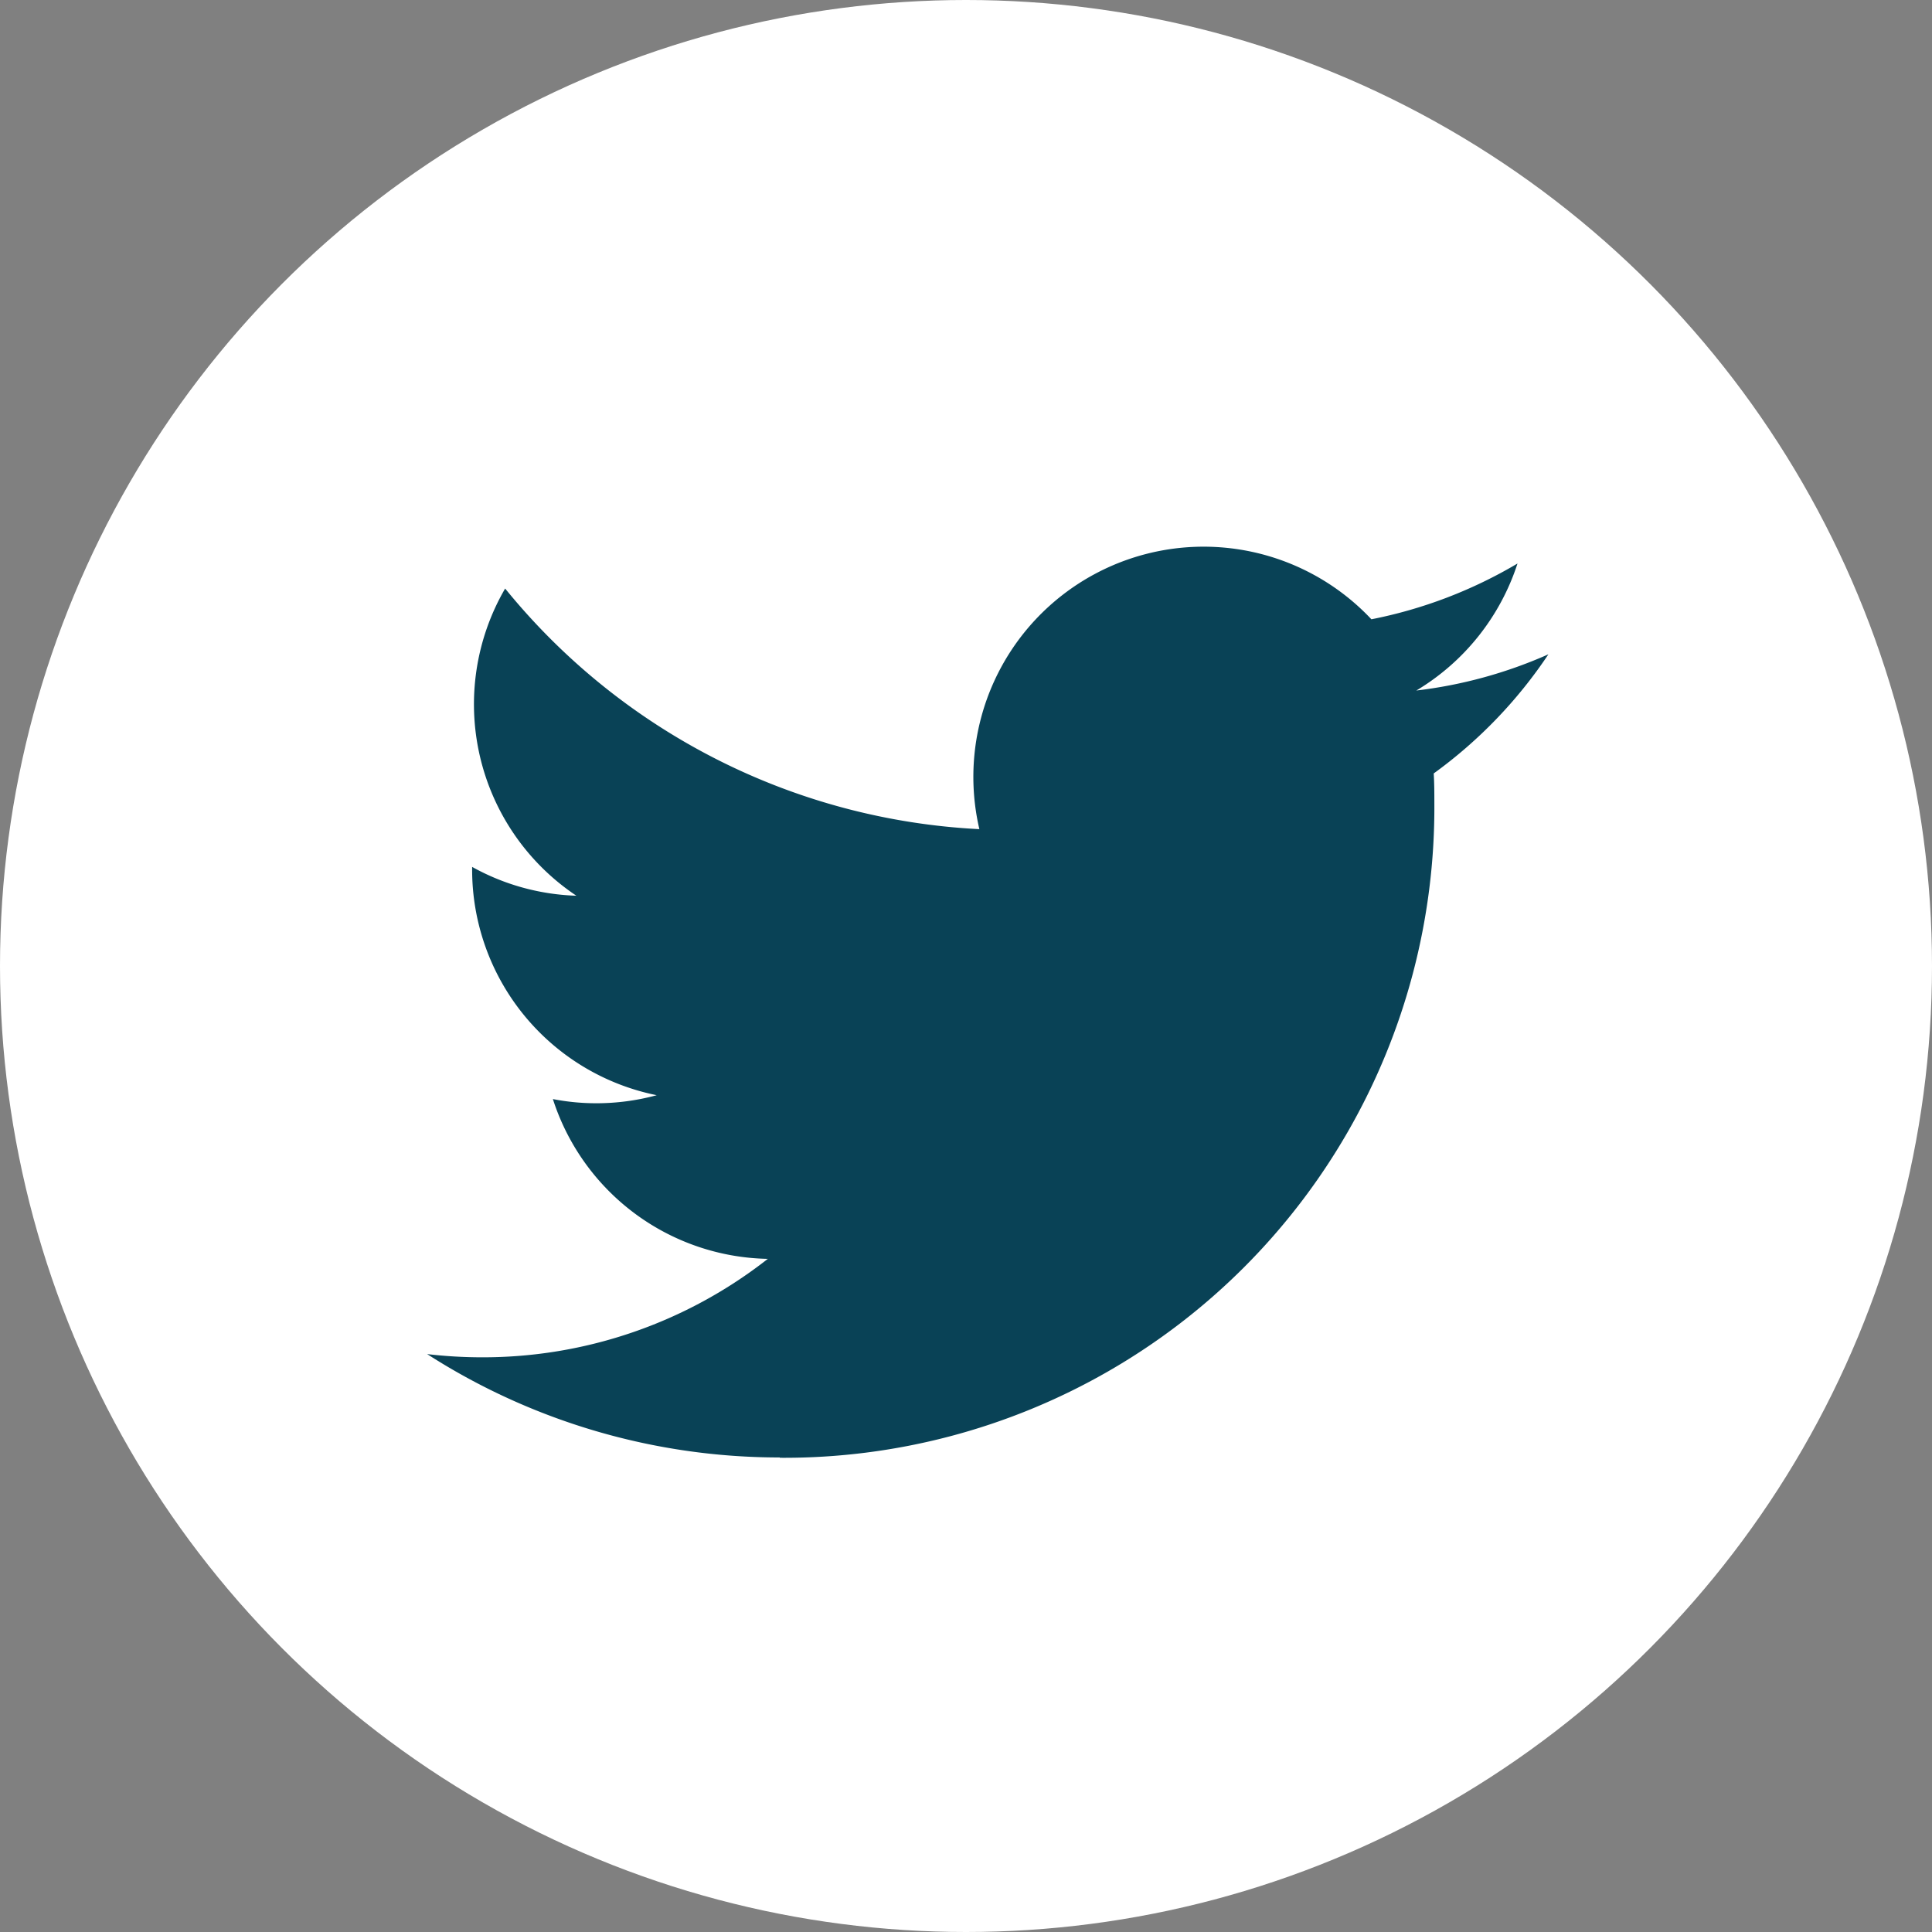
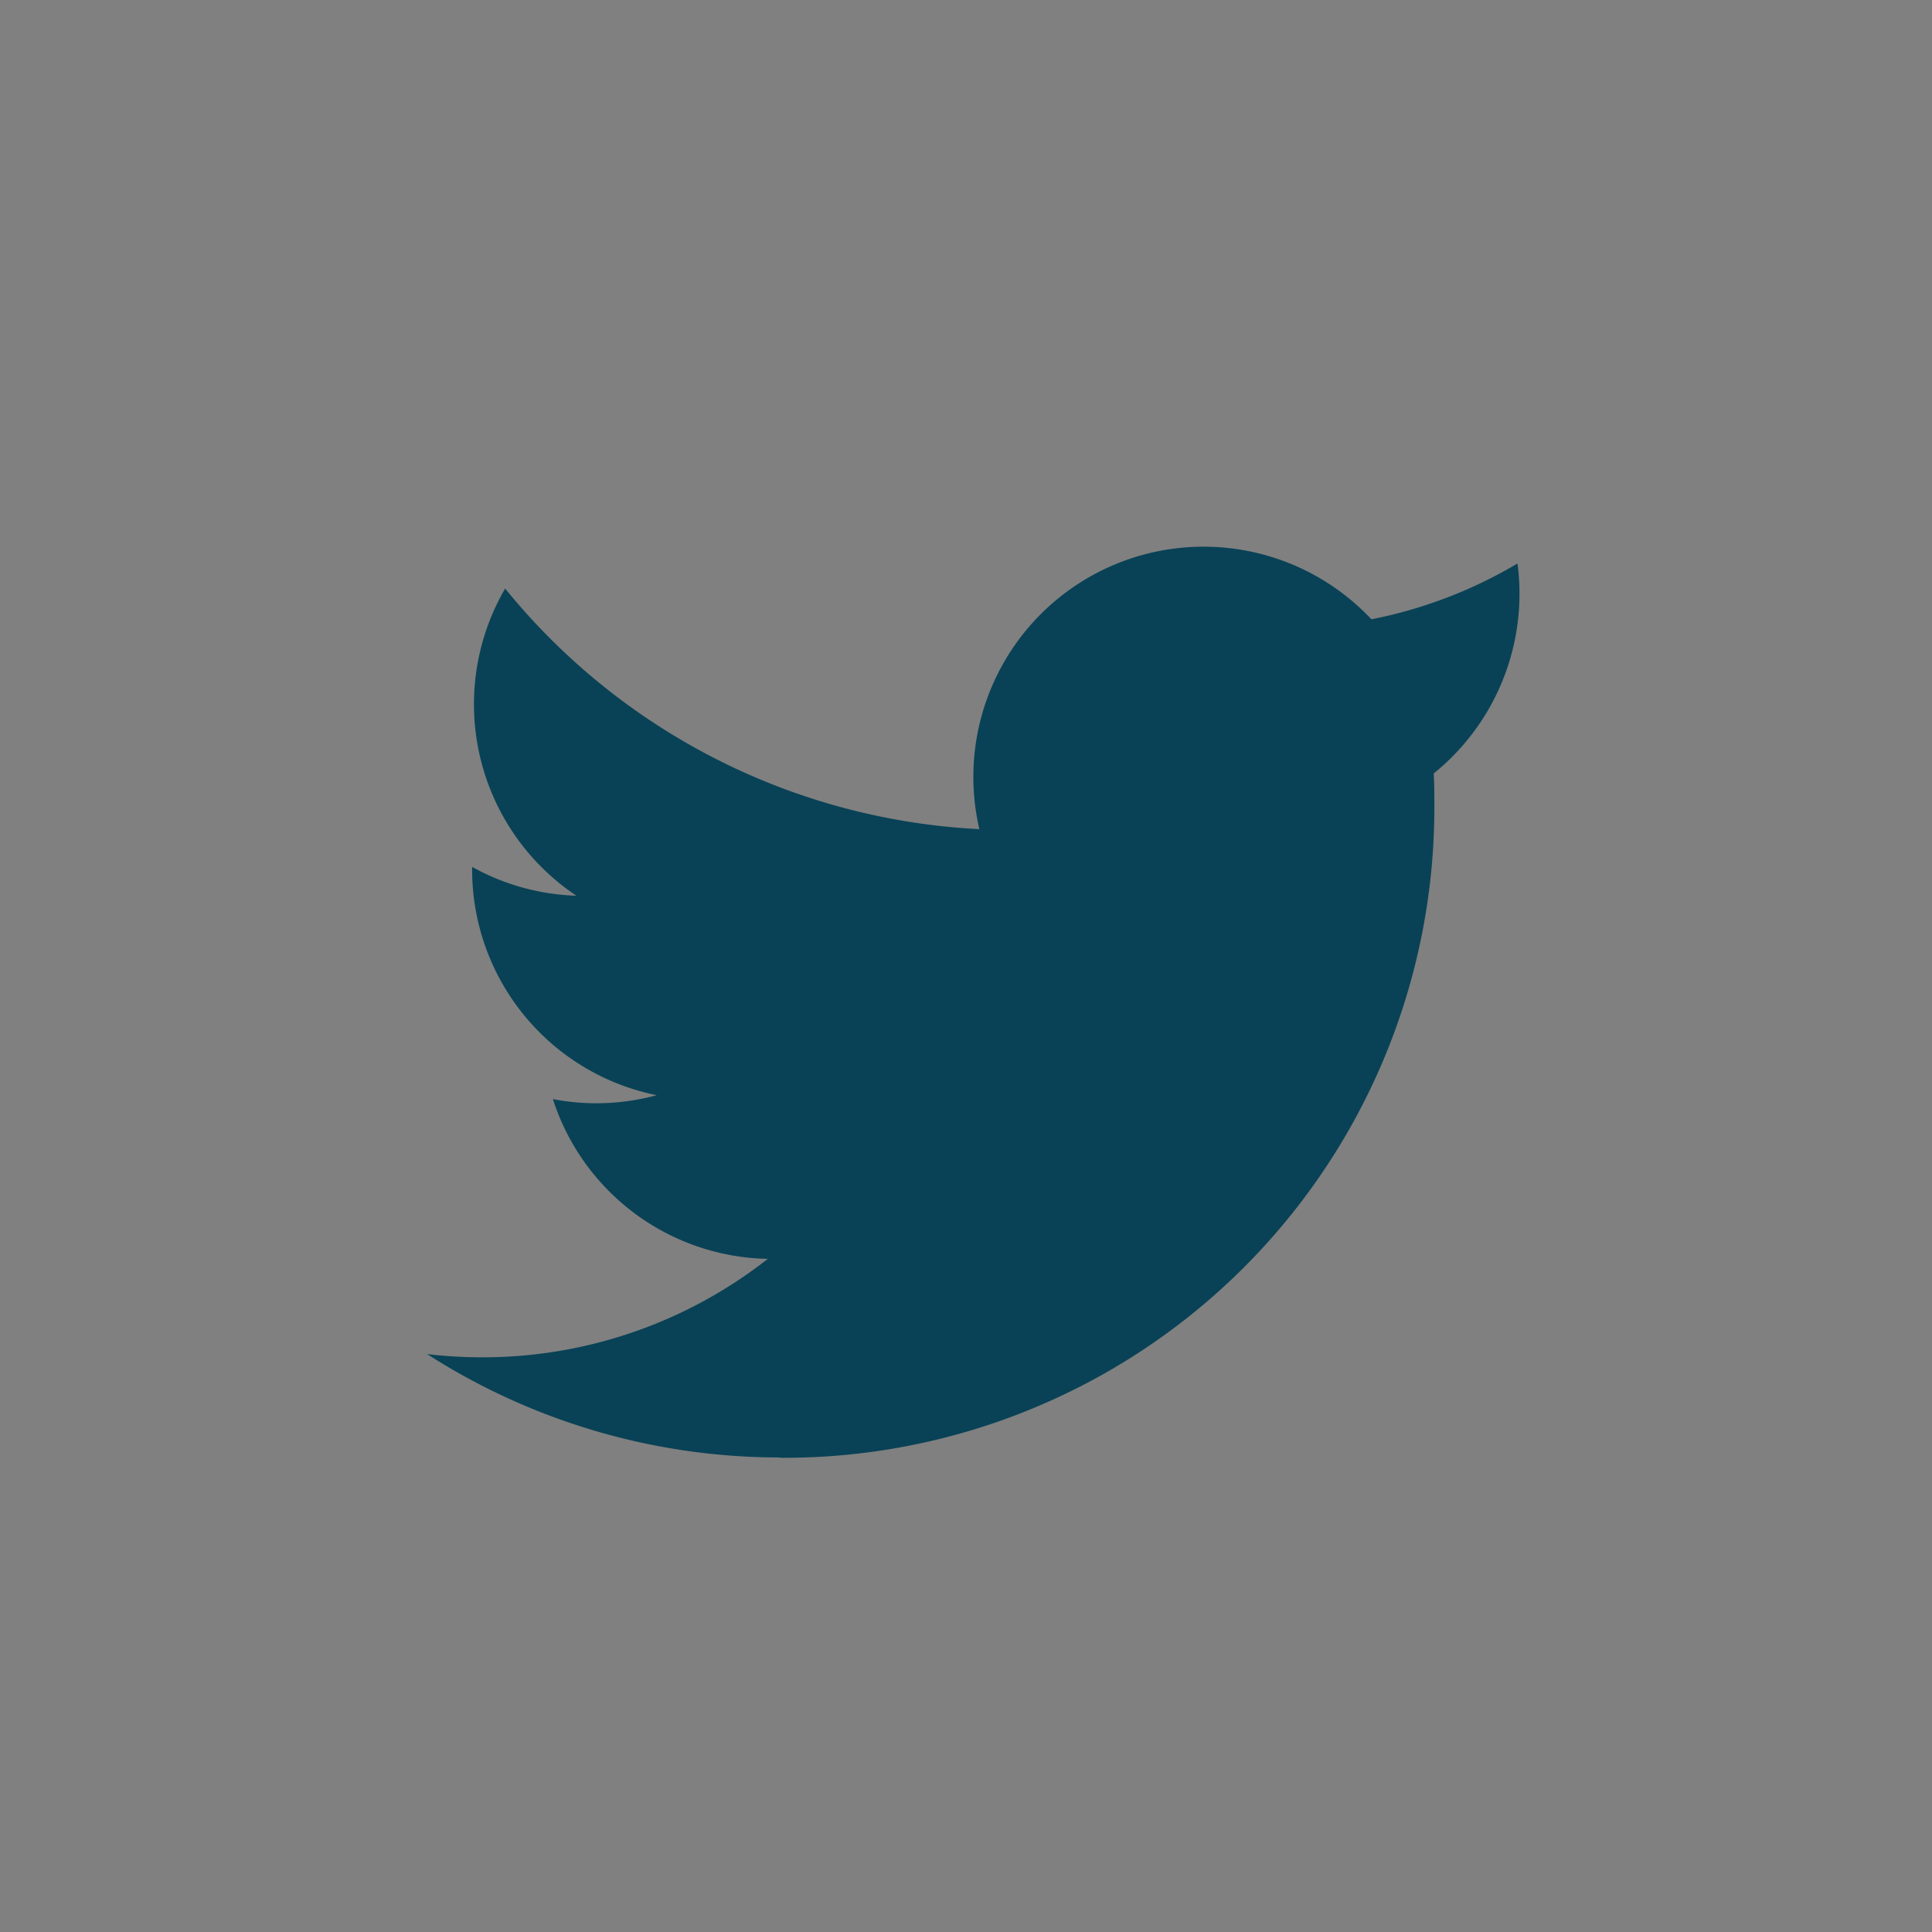
<svg xmlns="http://www.w3.org/2000/svg" id="sns_tw" width="24" height="24" viewBox="0 0 24 24">
  <rect x="0" y="0" width="24" height="24" fill="#808080" stroke="none" />
-   <circle id="楕円形_2" data-name="楕円形 2" cx="12" cy="12" r="12" fill="#fff" />
-   <path id="パス_30" data-name="パス 30" d="M11.093,19.909a8.076,8.076,0,0,0,8.132-8.131c0-.124,0-.247-.008-.37a5.8,5.8,0,0,0,1.425-1.48,5.681,5.681,0,0,1-1.641.45A2.87,2.87,0,0,0,20.258,8.8a5.725,5.725,0,0,1-1.815.693,2.86,2.86,0,0,0-4.87,2.607A8.113,8.113,0,0,1,7.682,9.111a2.86,2.86,0,0,0,.885,3.816,2.846,2.846,0,0,1-1.295-.358c0,.012,0,.025,0,.036a2.859,2.859,0,0,0,2.293,2.8,2.854,2.854,0,0,1-.753.1,2.8,2.8,0,0,1-.537-.052,2.86,2.86,0,0,0,2.67,1.985,5.735,5.735,0,0,1-3.55,1.223,5.9,5.9,0,0,1-.682-.04,8.1,8.1,0,0,0,4.381,1.284" transform="translate(-1.407 -1.8)" fill="#094256" />
+   <path id="パス_30" data-name="パス 30" d="M11.093,19.909a8.076,8.076,0,0,0,8.132-8.131c0-.124,0-.247-.008-.37A2.87,2.87,0,0,0,20.258,8.8a5.725,5.725,0,0,1-1.815.693,2.86,2.86,0,0,0-4.87,2.607A8.113,8.113,0,0,1,7.682,9.111a2.86,2.86,0,0,0,.885,3.816,2.846,2.846,0,0,1-1.295-.358c0,.012,0,.025,0,.036a2.859,2.859,0,0,0,2.293,2.8,2.854,2.854,0,0,1-.753.1,2.8,2.8,0,0,1-.537-.052,2.86,2.86,0,0,0,2.67,1.985,5.735,5.735,0,0,1-3.55,1.223,5.9,5.9,0,0,1-.682-.04,8.1,8.1,0,0,0,4.381,1.284" transform="translate(-1.407 -1.8)" fill="#094256" />
</svg>